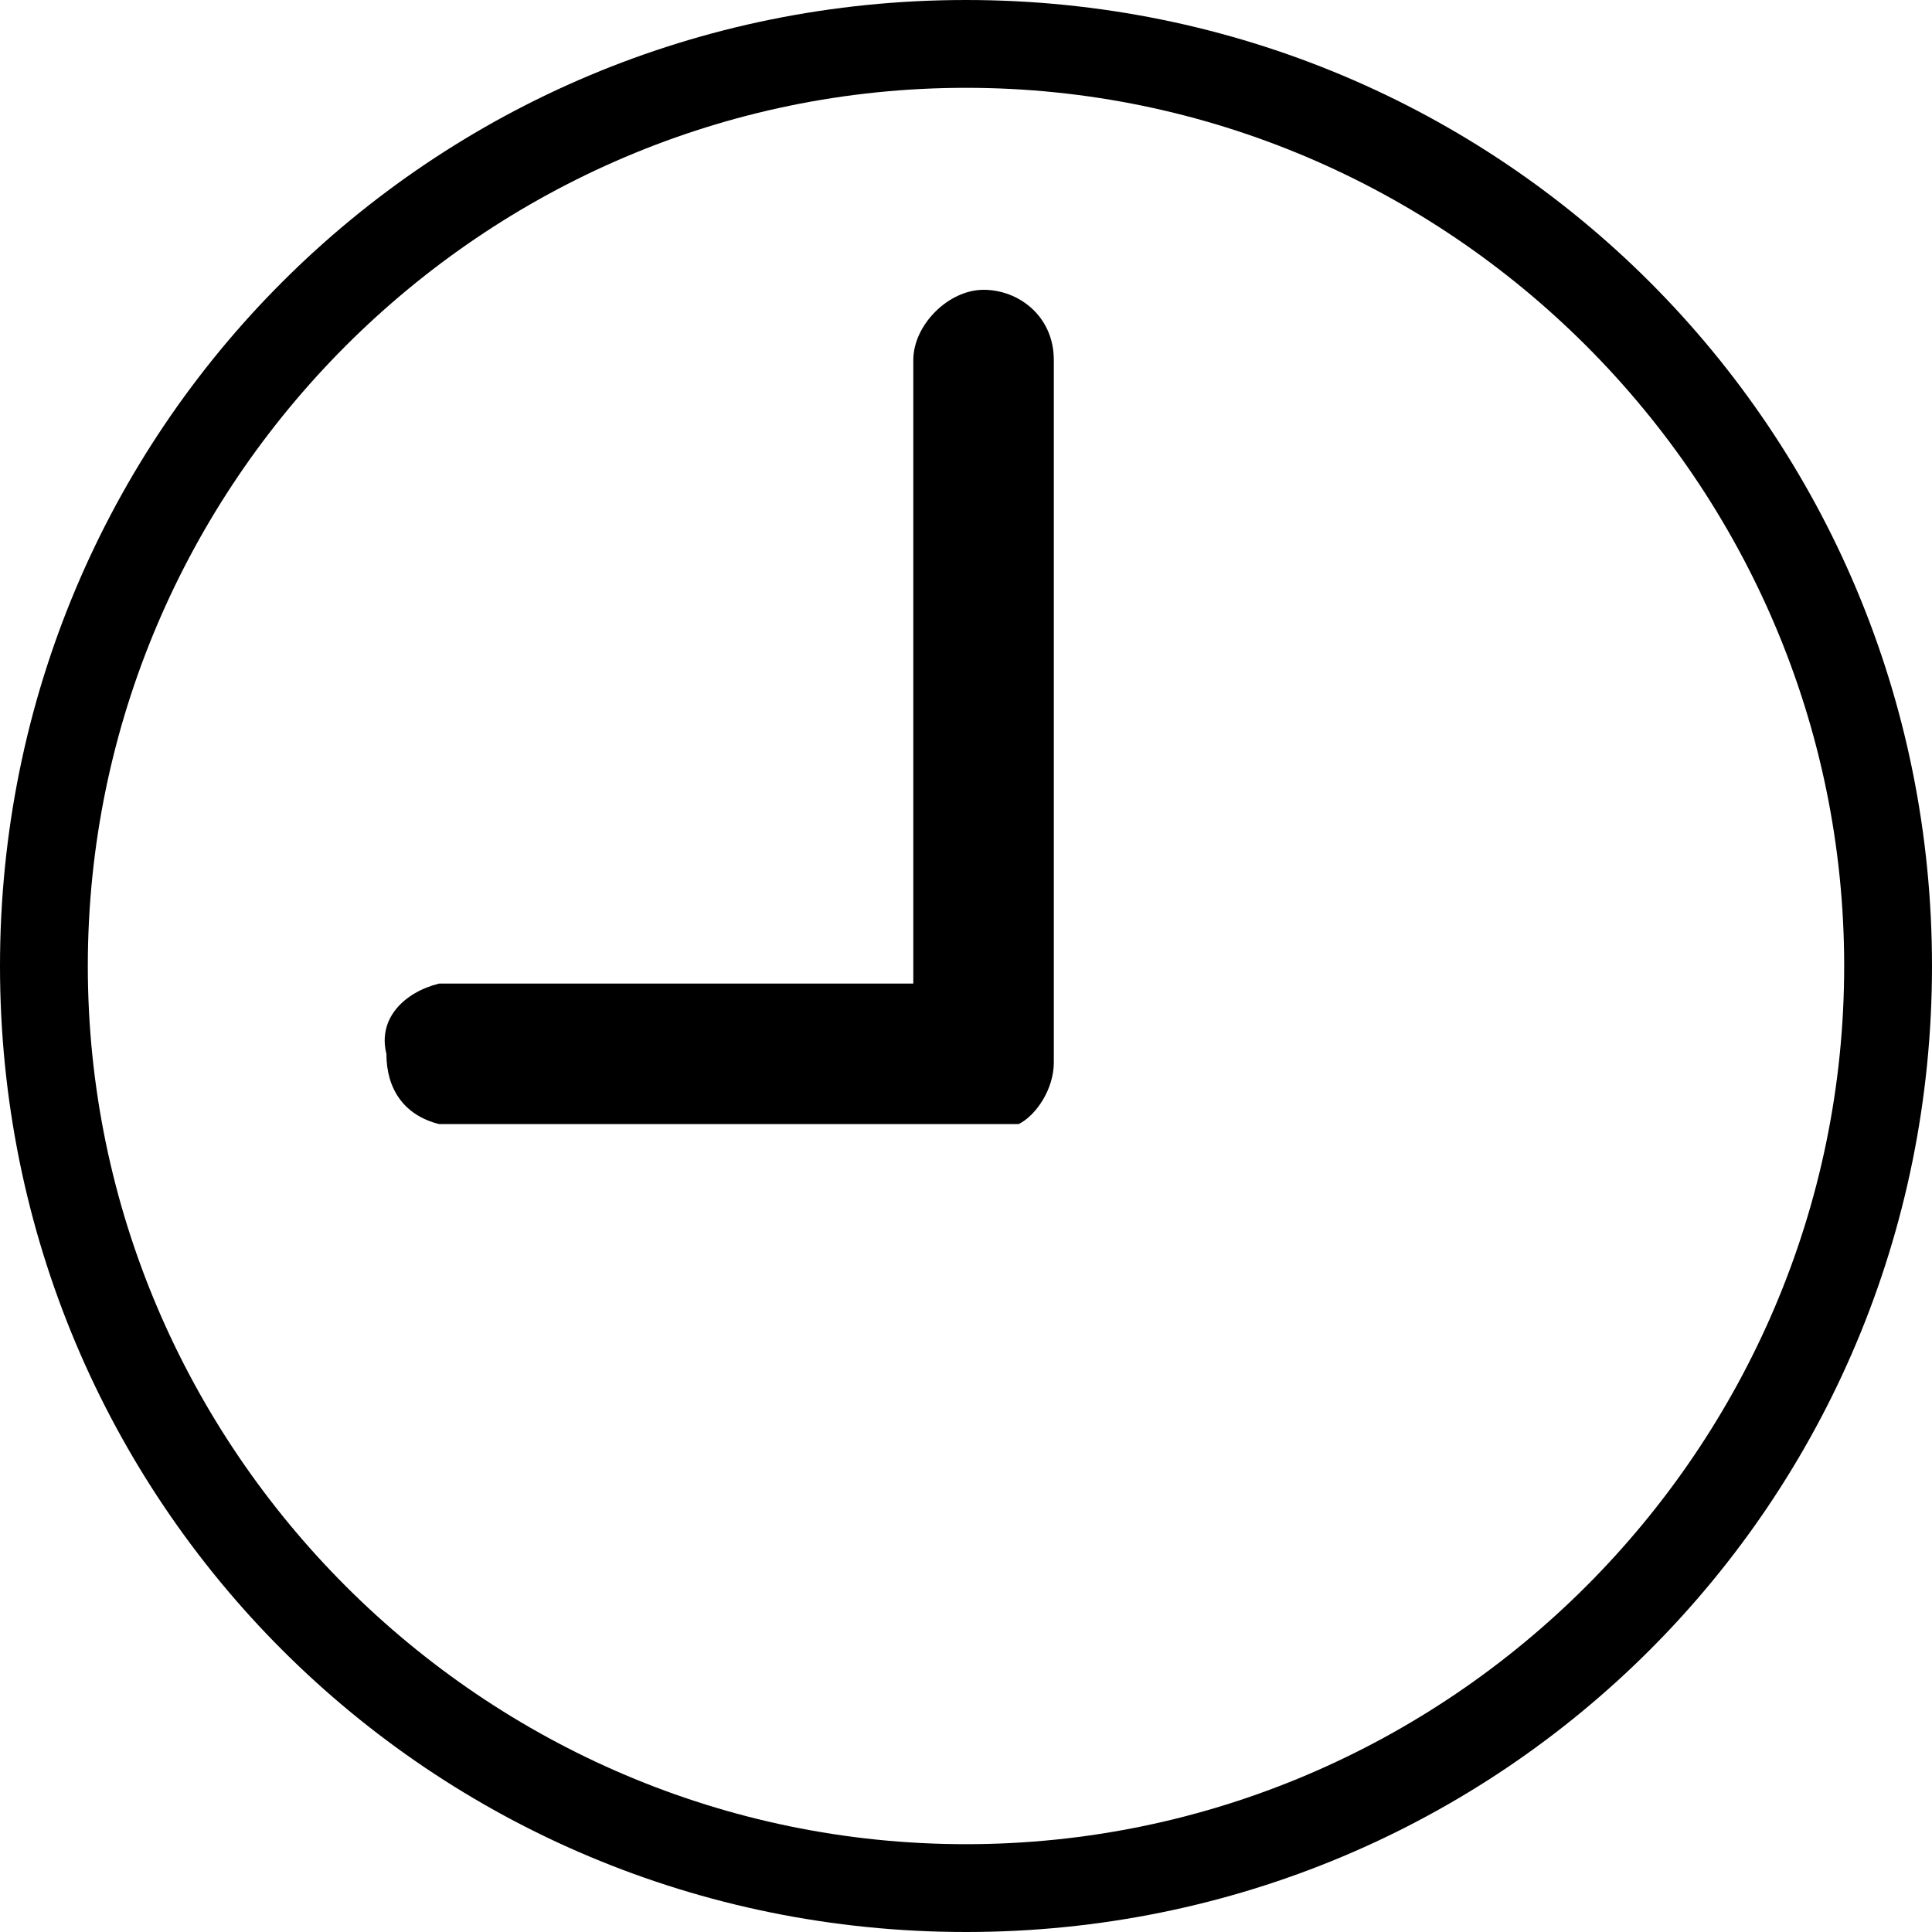
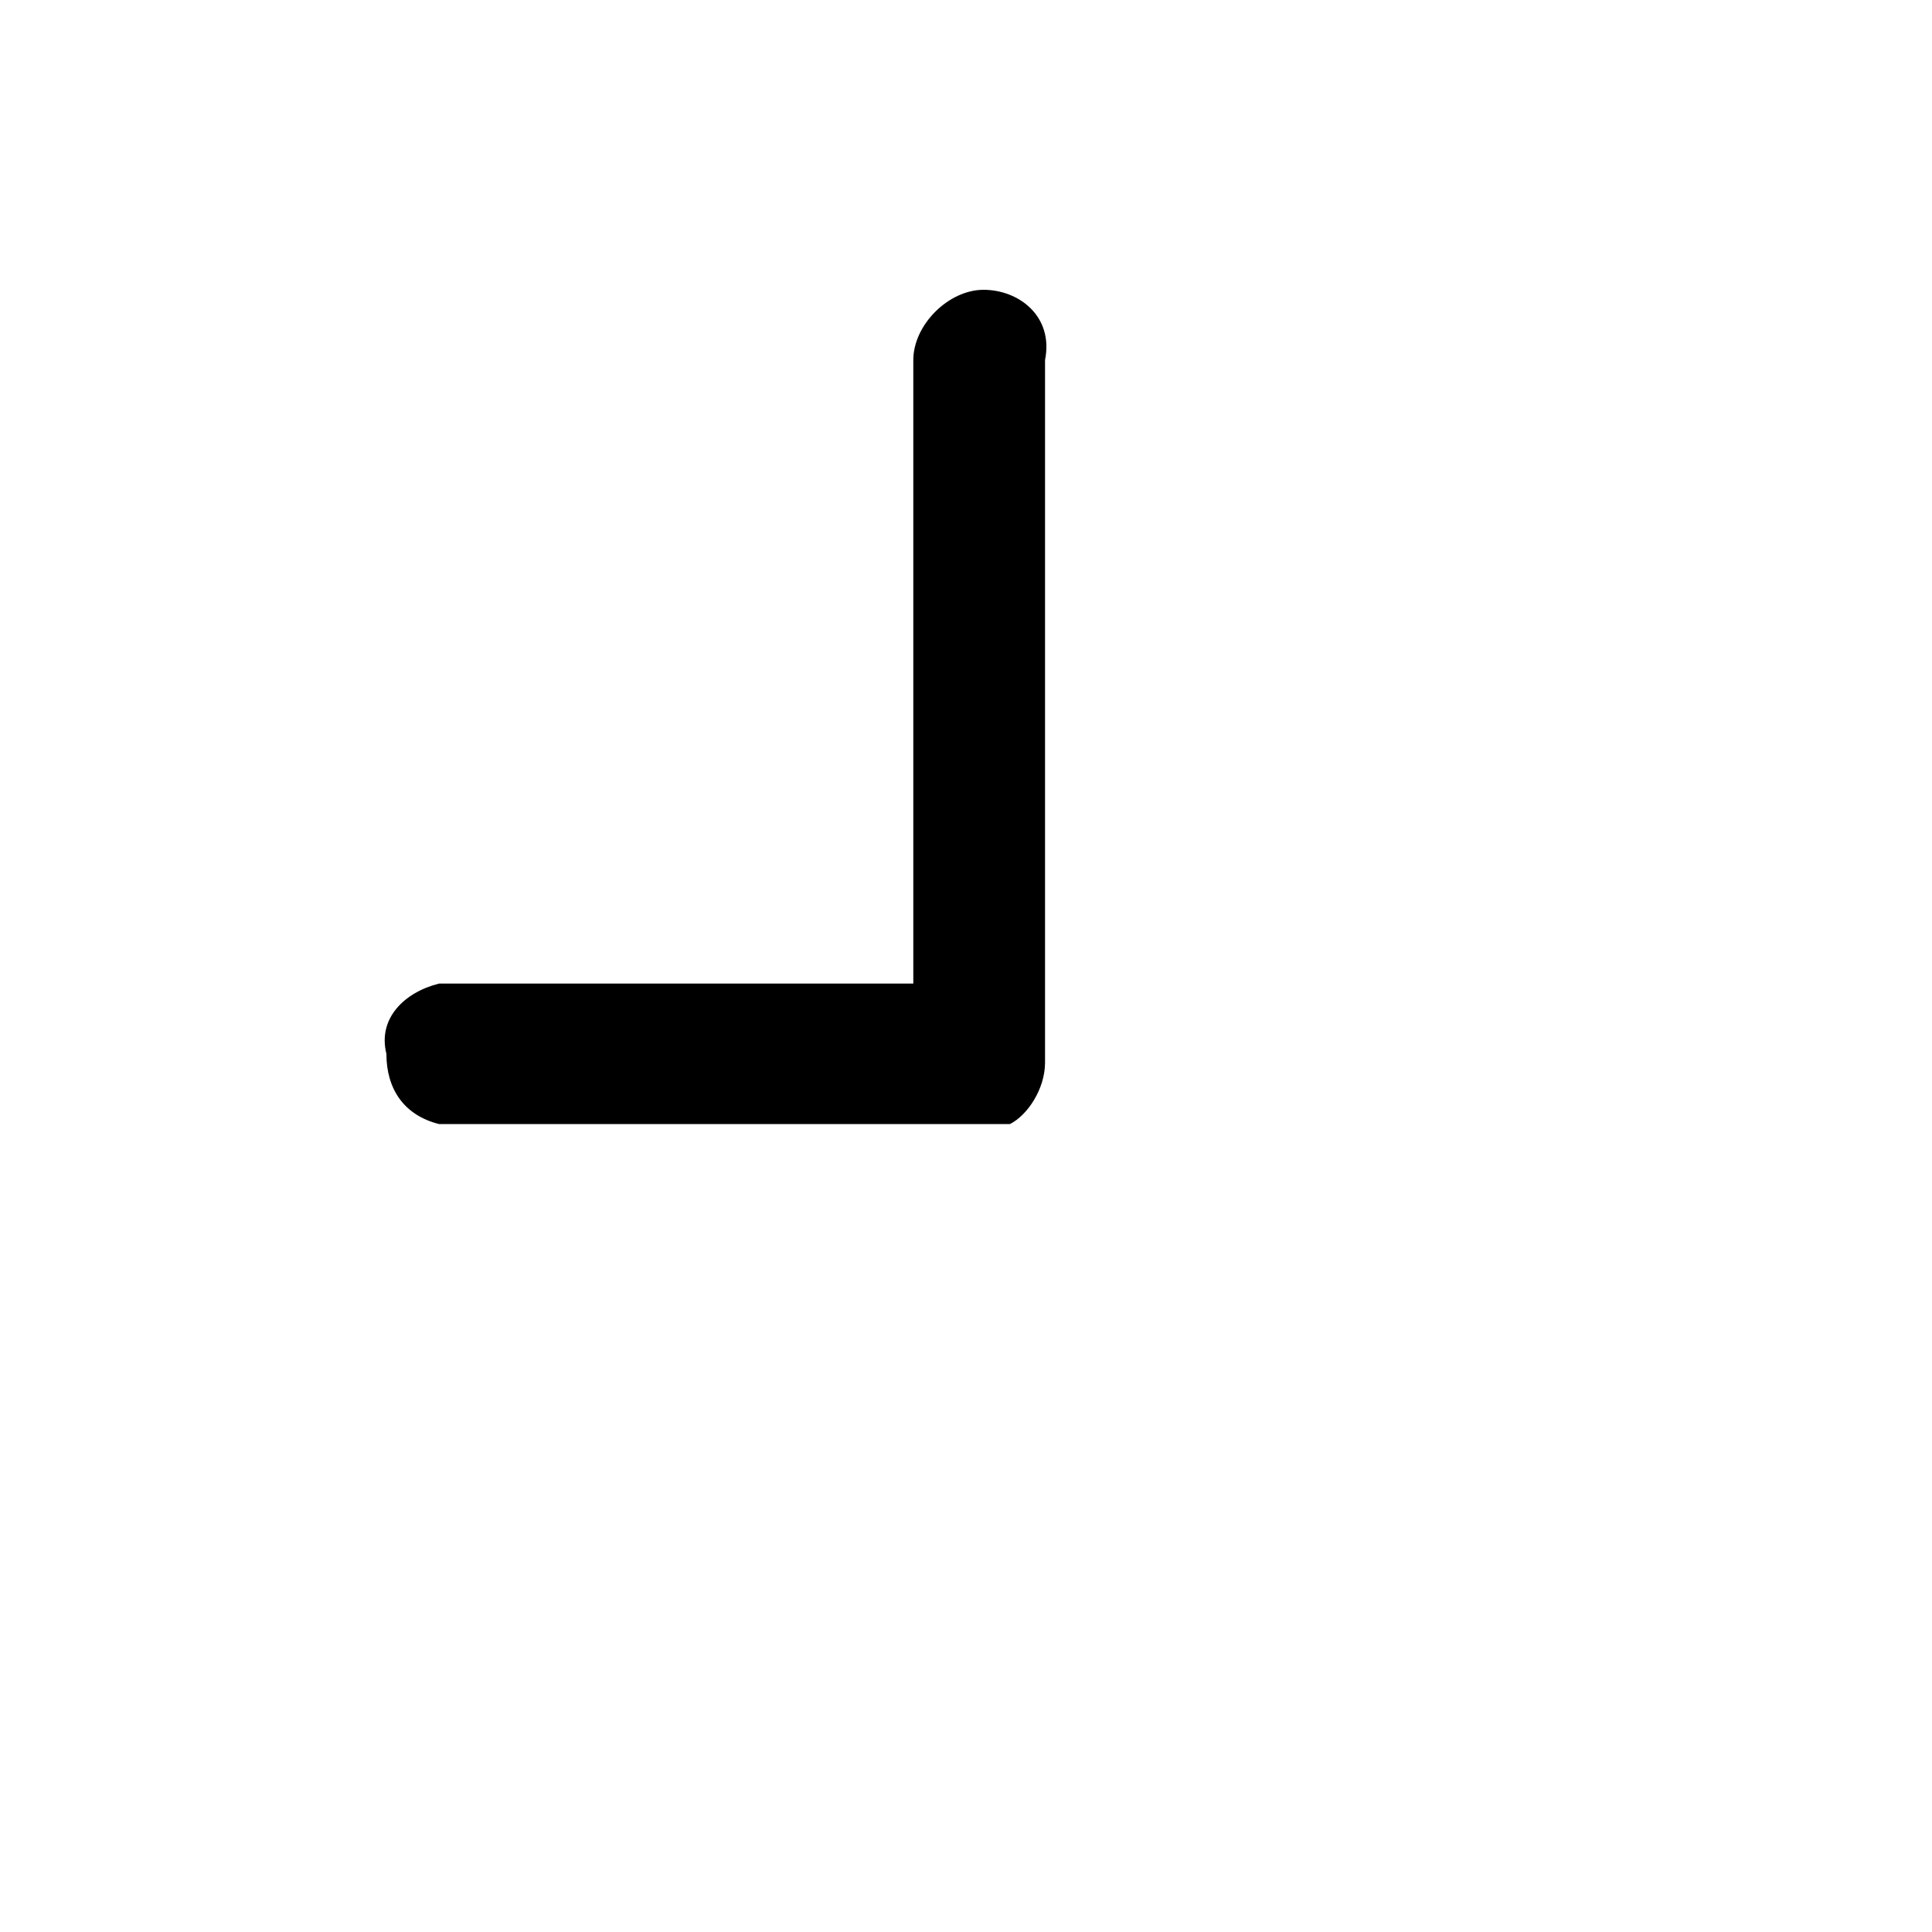
<svg xmlns="http://www.w3.org/2000/svg" version="1.1" id="Layer_1" x="0px" y="0px" viewBox="0 0 22 22" style="enable-background:new 0 0 22 22;" xml:space="preserve">
-   <path d="M11,22C4.9,22,0,17.1,0,11S4.9,0,11,0s11,4.9,11,11S17.1,22,11,22z M11,1C5.5,1,1,5.5,1,11c0,5.5,4.5,10,10,10  c5.5,0,10-4.5,10-10C21,5.5,16.5,1,11,1z" />
-   <path d="M11.2,3.3c-0.4,0-0.8,0.4-0.8,0.8v7.1H5c-0.4,0.1-0.7,0.4-0.6,0.8c0,0.4,0.2,0.7,0.6,0.8h6.3c0.1,0,0.1,0,0.1,0  c0,0,0.1,0,0.1,0c0,0,0,0,0.1,0c0.2-0.1,0.4-0.4,0.4-0.7V4.1C12,3.6,11.6,3.3,11.2,3.3z" />
+   <path d="M11.2,3.3c-0.4,0-0.8,0.4-0.8,0.8v7.1H5c-0.4,0.1-0.7,0.4-0.6,0.8c0,0.4,0.2,0.7,0.6,0.8h6.3c0,0,0.1,0,0.1,0c0,0,0,0,0.1,0c0.2-0.1,0.4-0.4,0.4-0.7V4.1C12,3.6,11.6,3.3,11.2,3.3z" />
</svg>